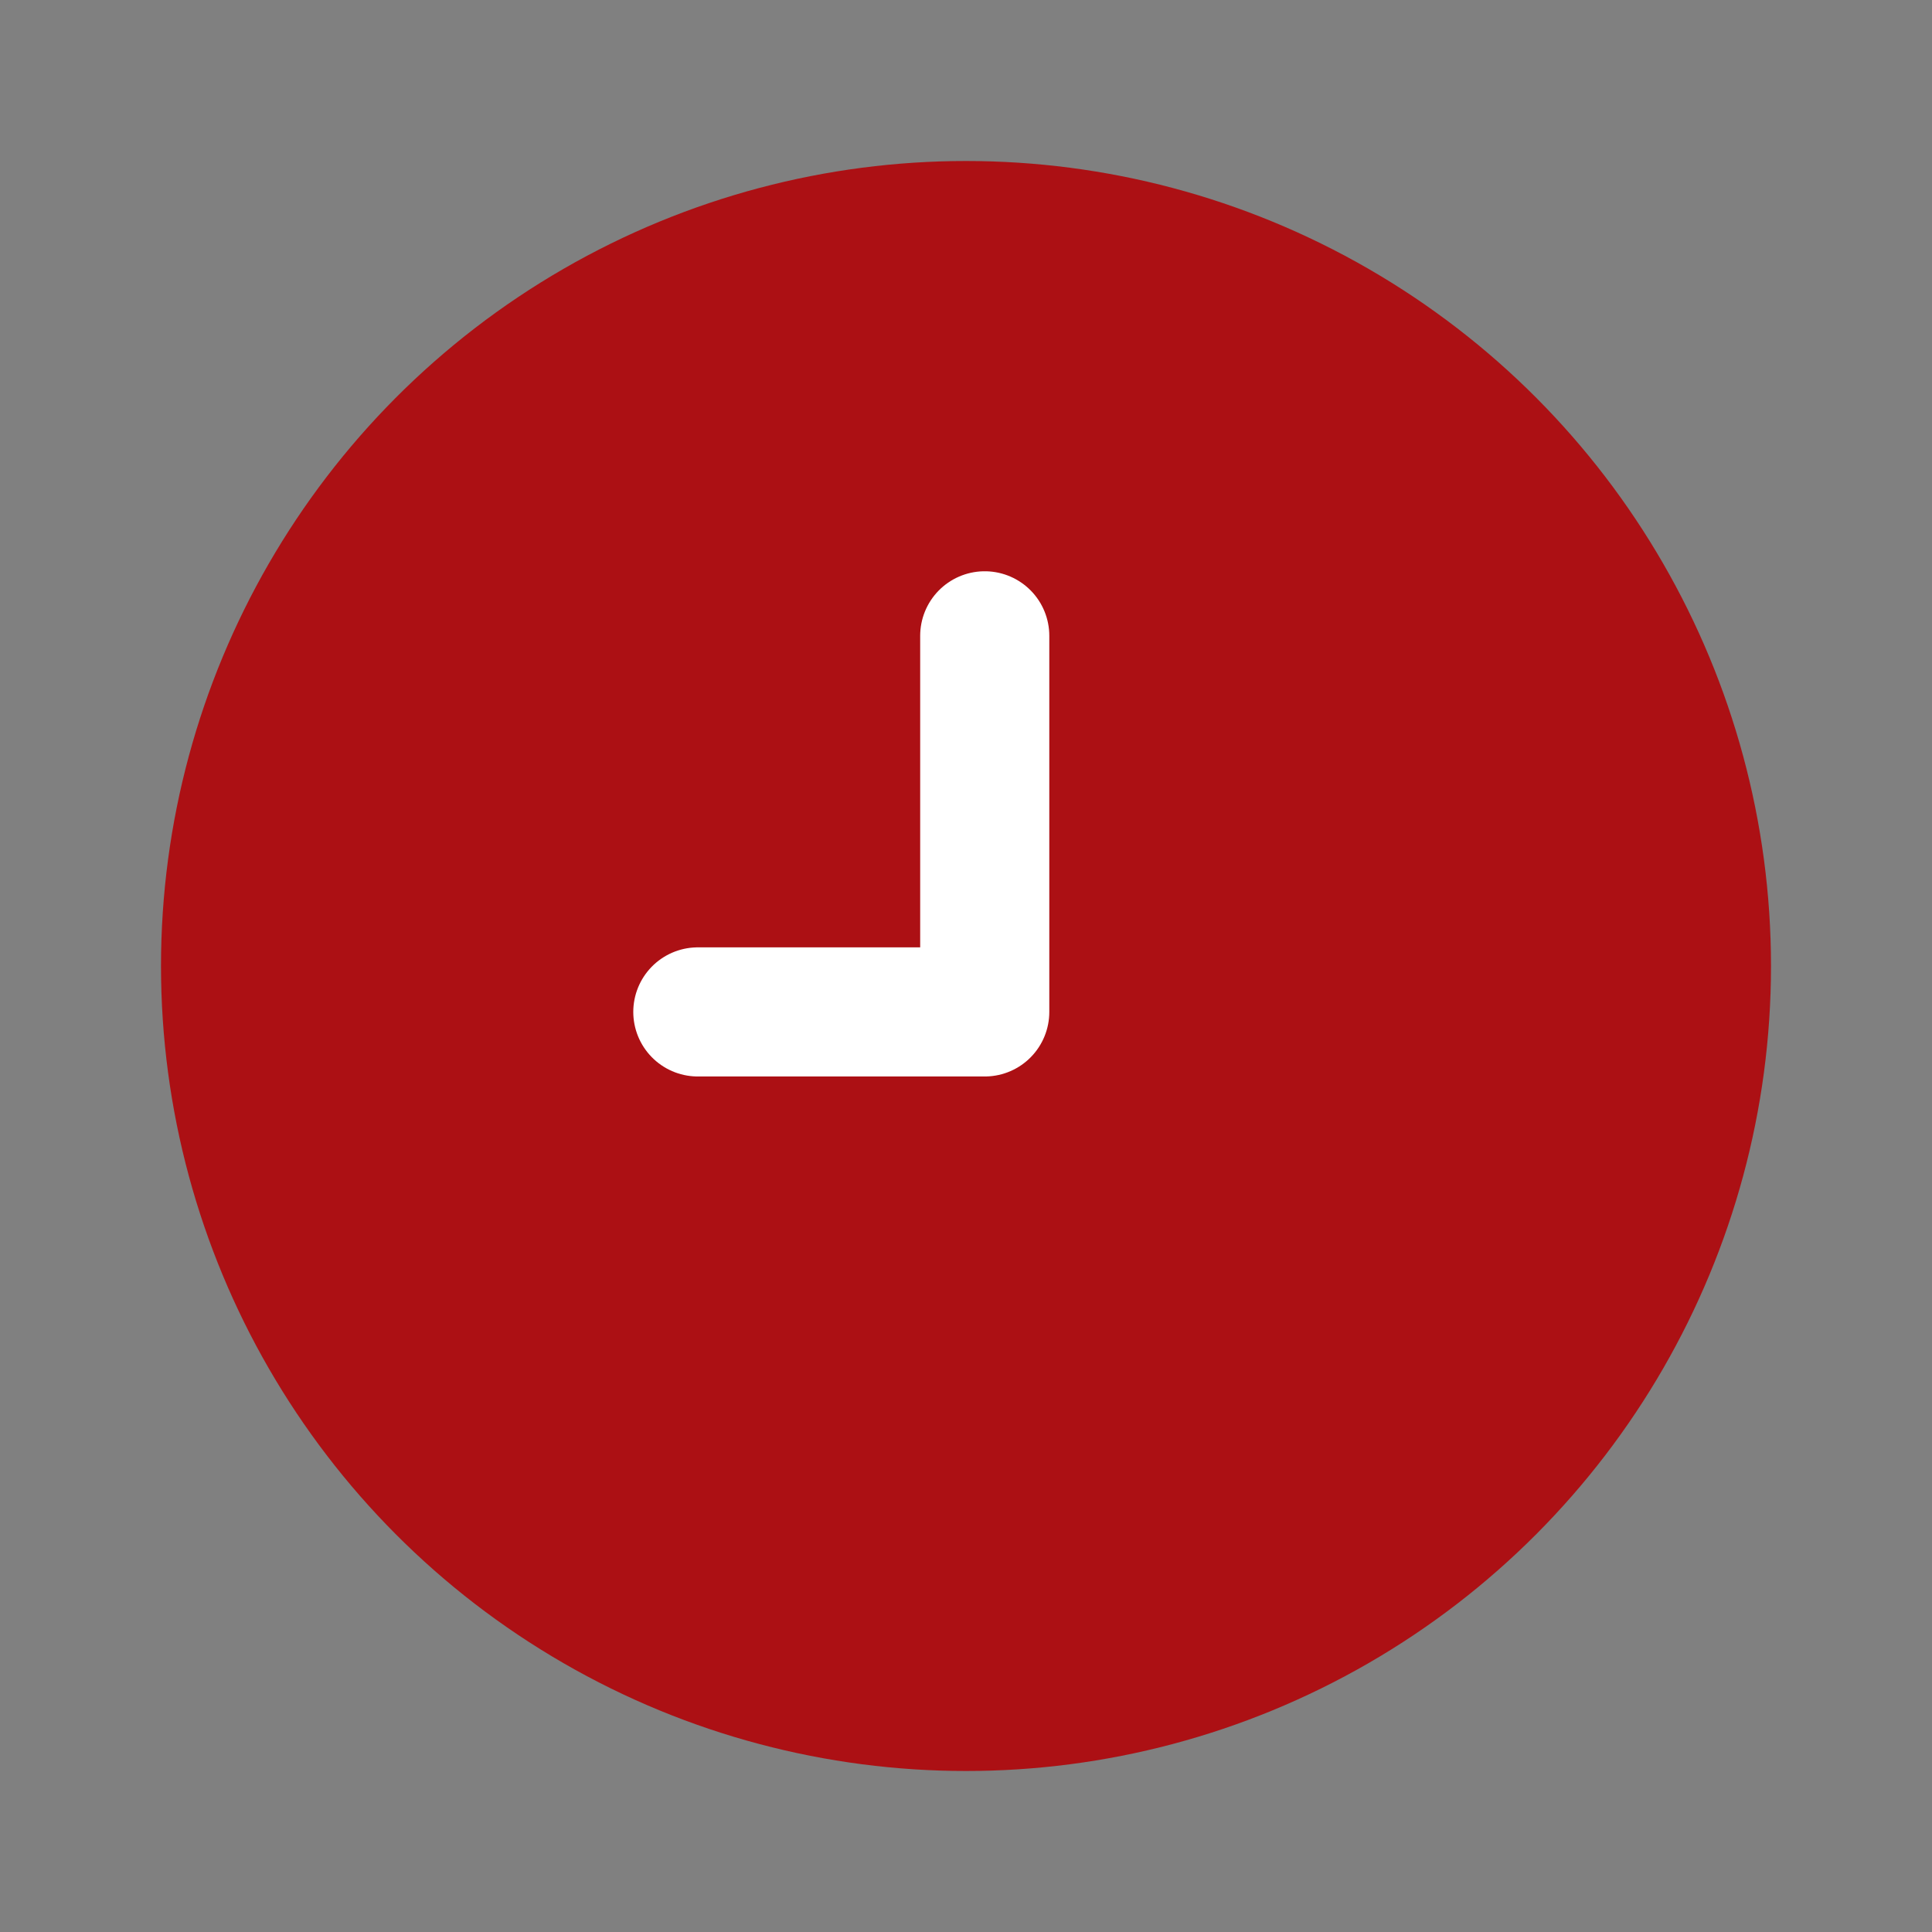
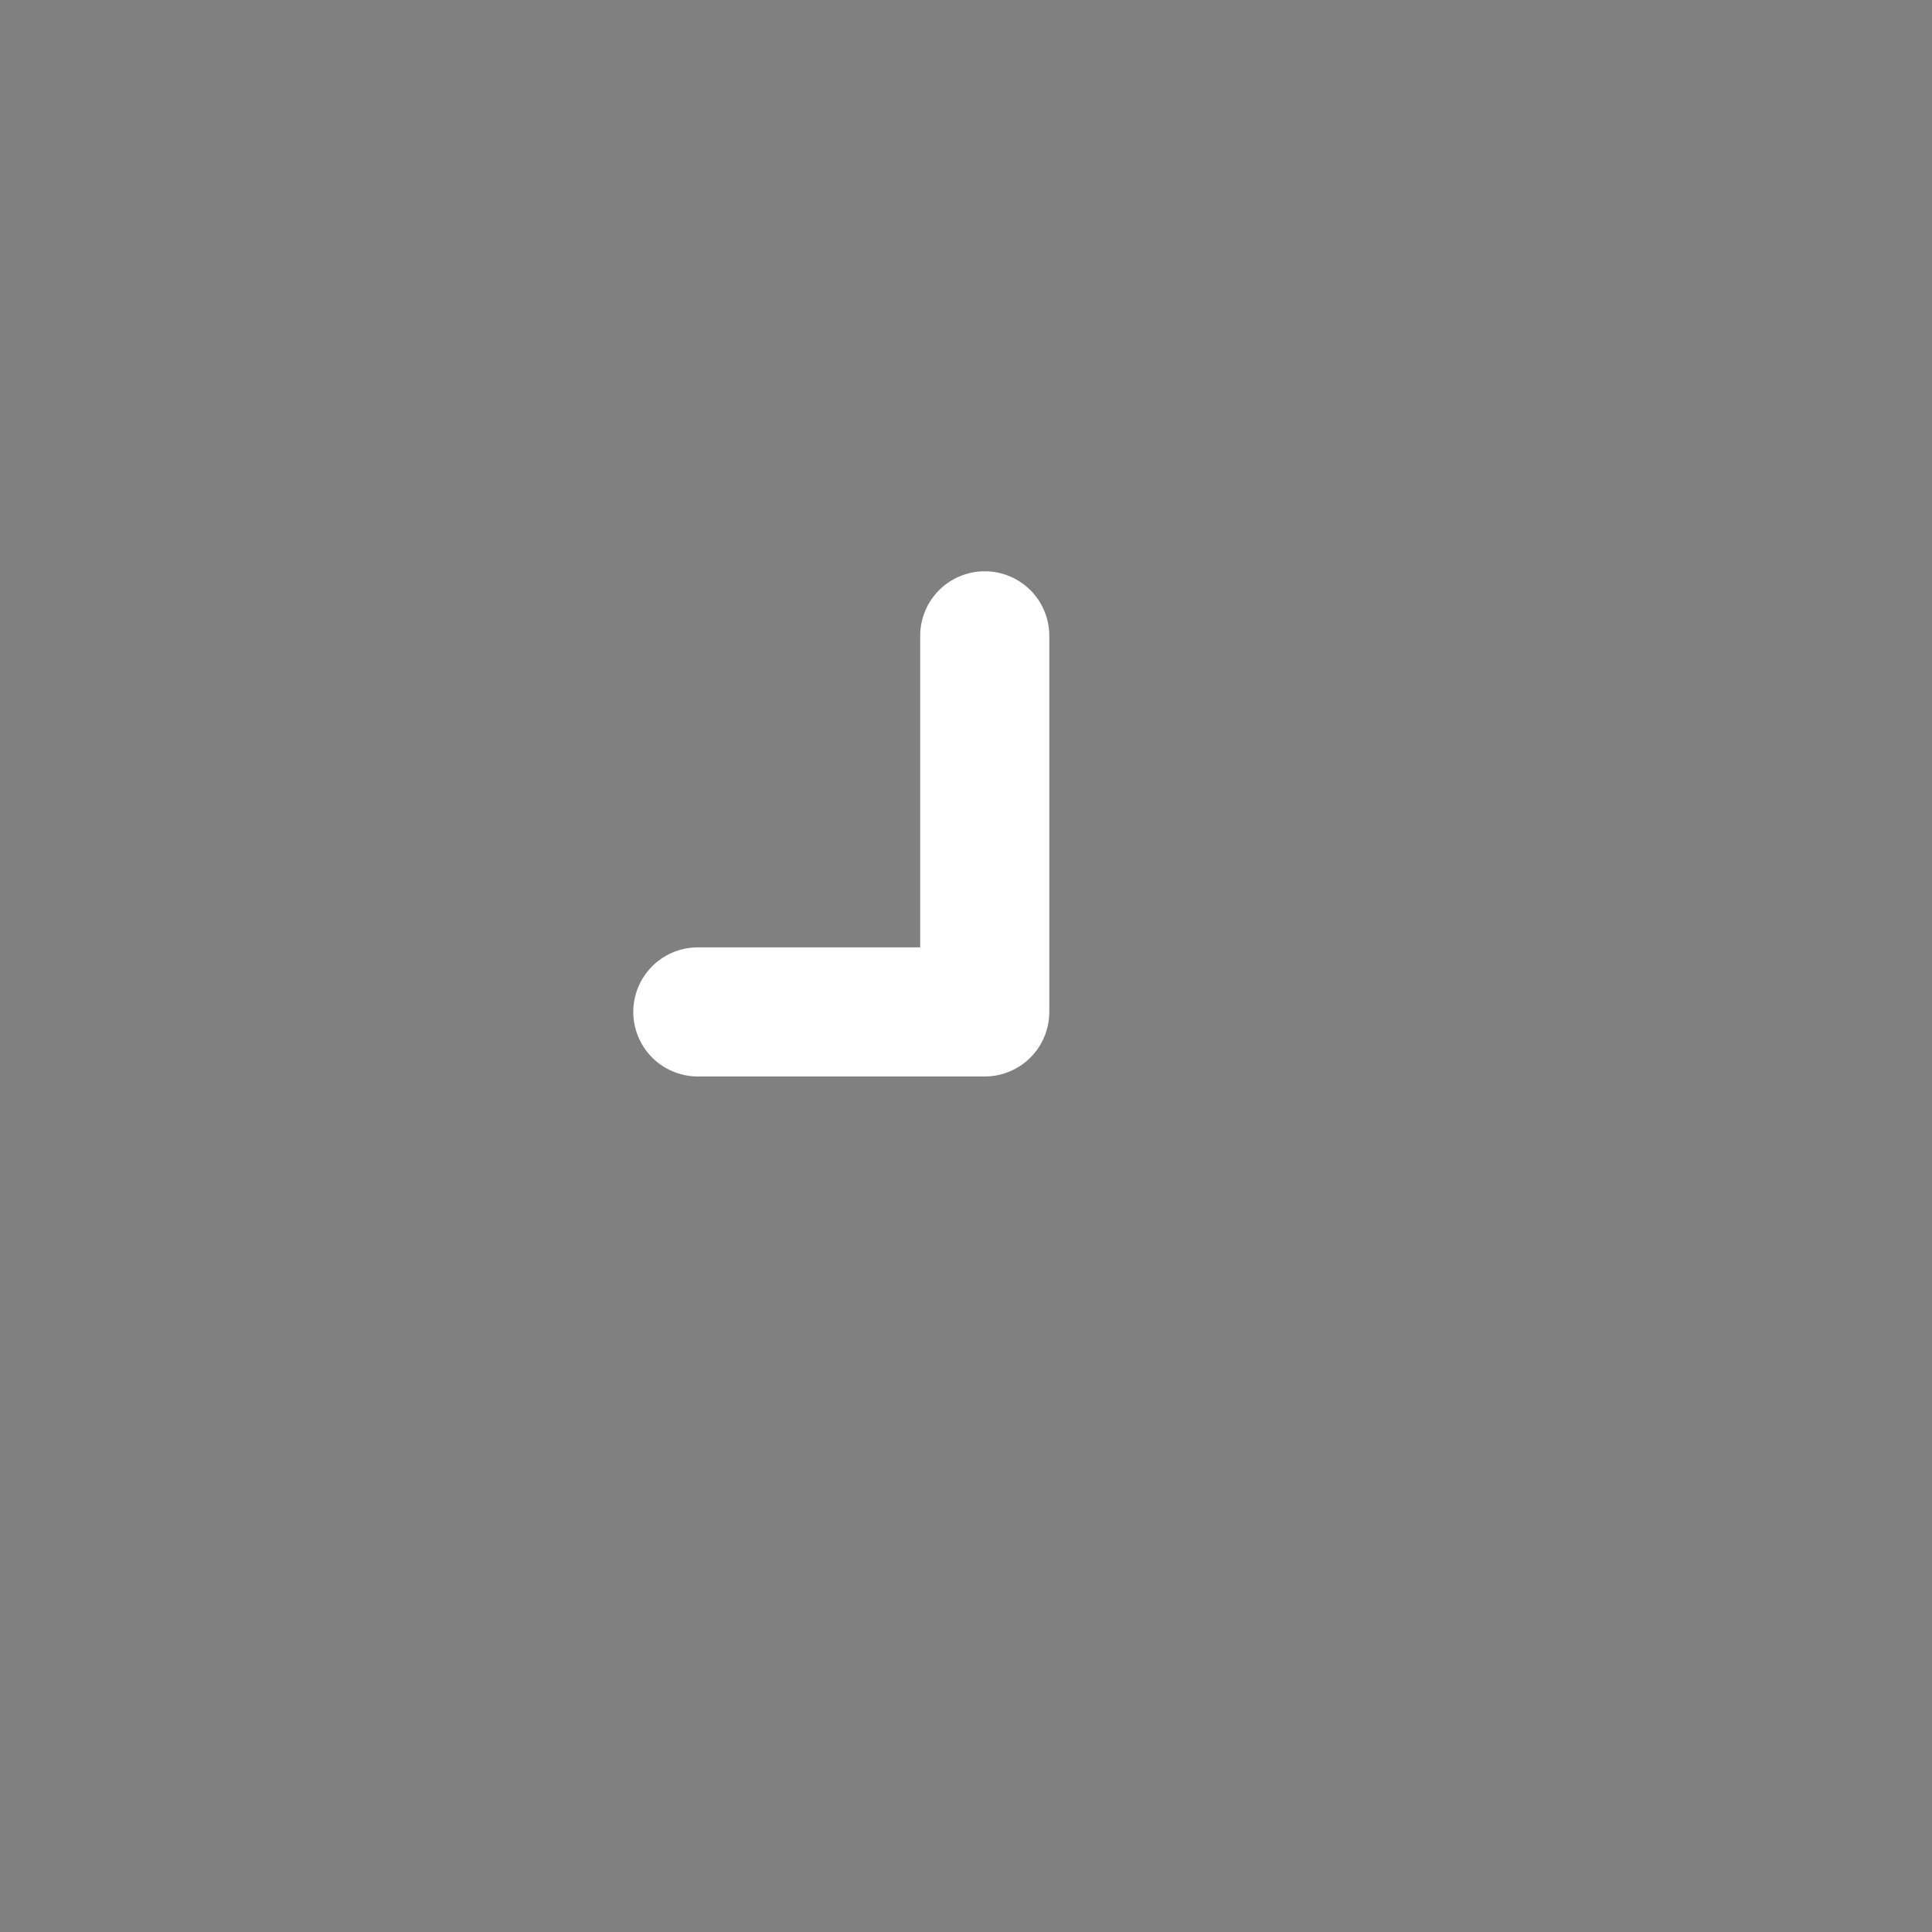
<svg xmlns="http://www.w3.org/2000/svg" xmlns:ns1="http://www.inkscape.org/namespaces/inkscape" xmlns:ns2="http://sodipodi.sourceforge.net/DTD/sodipodi-0.dtd" width="30mm" height="30mm" viewBox="0 0 30 30" version="1.1" id="svg68" ns1:version="1.1.2 (08b2f3d93c, 2022-04-05)" ns2:docname="clock.svg">
  <rect x="0" y="0" width="30" height="30" fill="#808080" stroke="none" />
  <ns2:namedview id="namedview70" pagecolor="#ffffff" bordercolor="#666666" borderopacity="1.0" ns1:pageshadow="2" ns1:pageopacity="0.0" ns1:pagecheckerboard="0" ns1:document-units="mm" showgrid="false" width="23.64mm" ns1:zoom="3.174838" ns1:cx="5.0396272" ns1:cy="94.807987" ns1:window-width="1920" ns1:window-height="1051" ns1:window-x="1" ns1:window-y="0" ns1:window-maximized="1" ns1:current-layer="layer1" />
  <defs id="defs65" />
  <g ns1:label="Réteg 1" ns1:groupmode="layer" id="layer1">
-     <circle cx="15" cy="15" fill="#ac1014" id="ellipse30" style="stroke-width:0.732" r="12.5" />
    <path d="m 10.836,15.713 h 4.455 V 9.873" stroke="#ffffff" stroke-width="2.005" stroke-linecap="round" stroke-linejoin="round" id="path32" ns2:nodetypes="ccc" style="fill:none" />
  </g>
</svg>